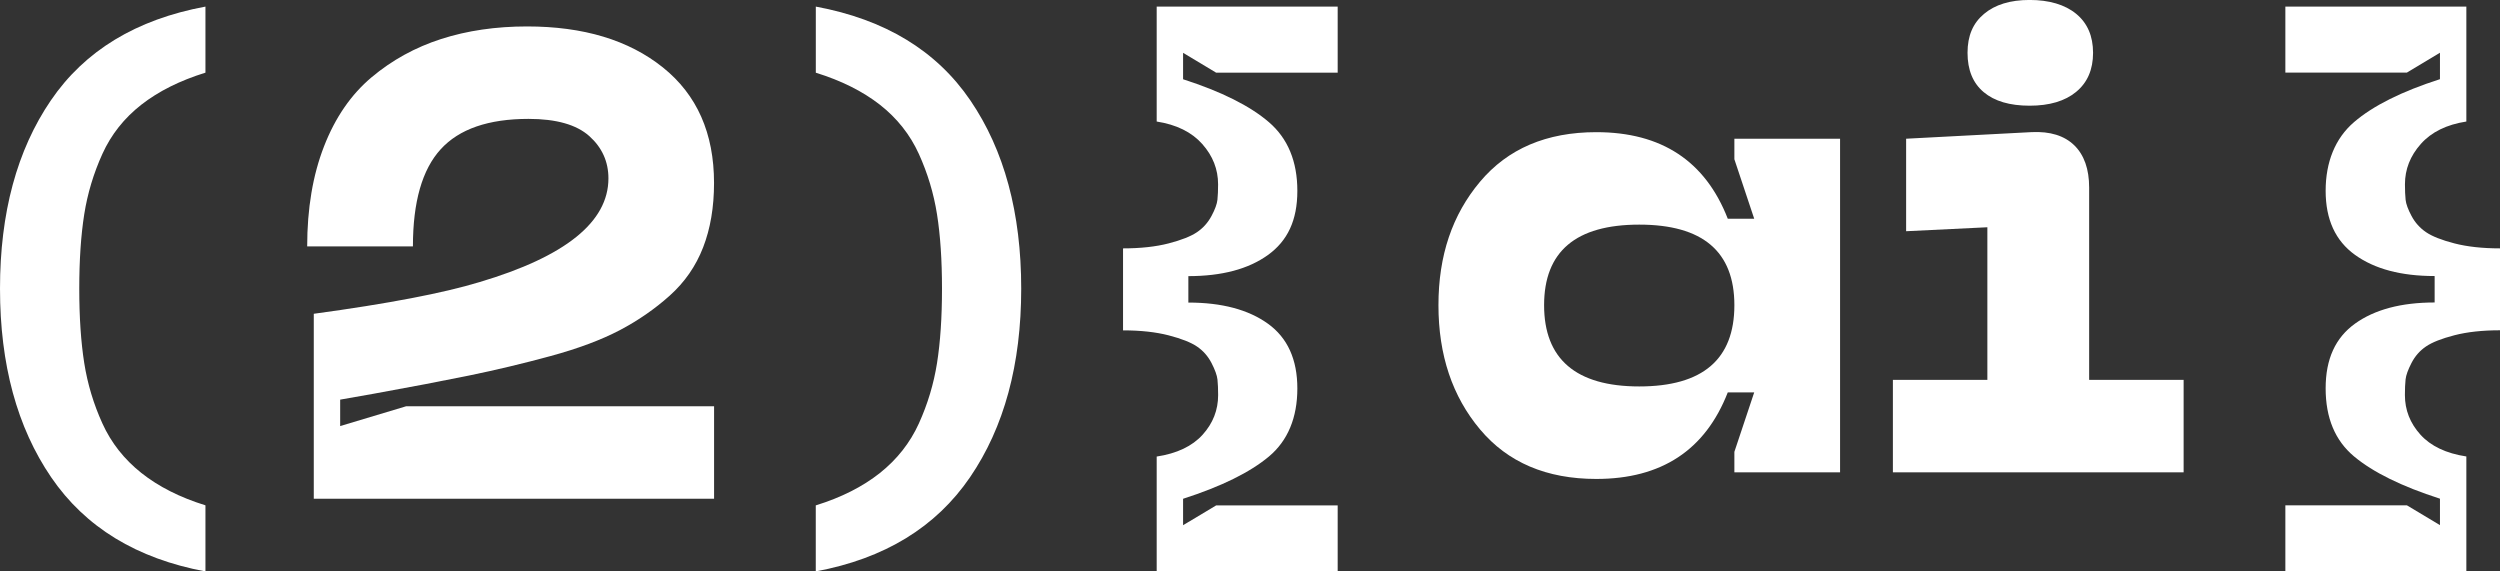
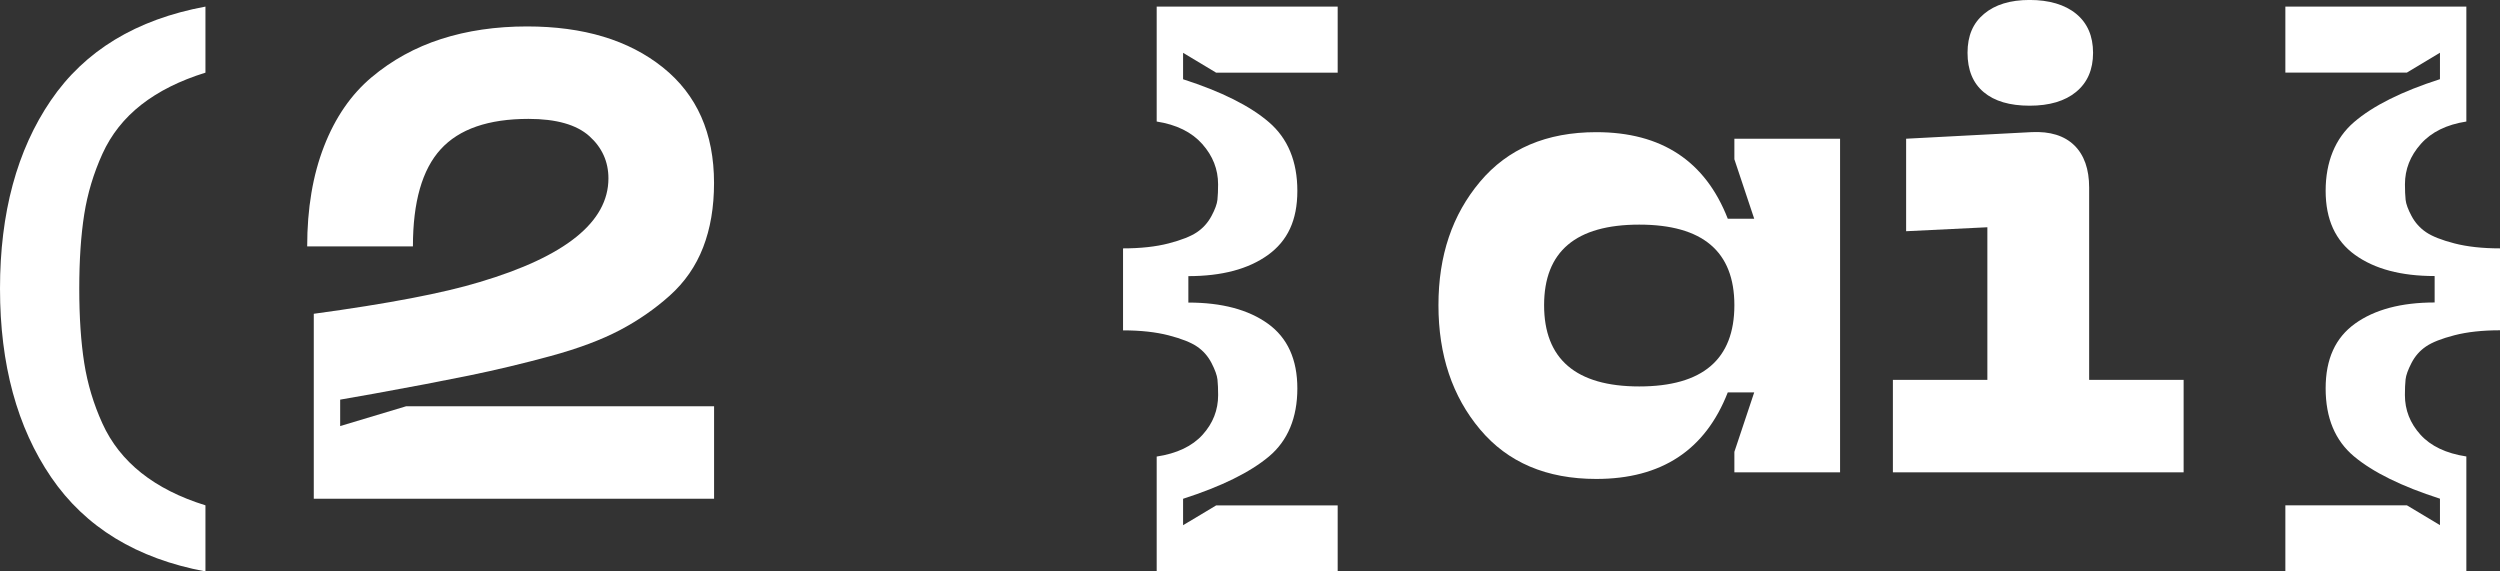
<svg xmlns="http://www.w3.org/2000/svg" viewBox="0 0 568.39 129.91">
  <rect x="0" y="0" width="568.39" height="129.91" fill="#333333" stroke="none" />
  <g fill="#fff">
    <path d="m255.32 56.47c4 0 7.46-.38 10.36-1.13s5.05-1.6 6.46-2.55c1.4-.95 2.5-2.18 3.3-3.68s1.25-2.73 1.35-3.68.15-2.13.15-3.53c0-3.4-1.2-6.46-3.6-9.16s-5.86-4.41-10.36-5.11v-26.13h41.15v15.02h-27.64l-7.51-4.51v6.01c8.71 2.8 15.22 6.06 19.52 9.76s6.46 8.91 6.46 15.62-2.23 11.36-6.68 14.57c-4.46 3.21-10.49 4.81-18.1 4.81v6.01c7.61 0 13.64 1.6 18.1 4.81 4.45 3.21 6.68 8.11 6.68 14.72s-2.15 11.86-6.46 15.47c-4.31 3.6-10.81 6.81-19.52 9.61v6.01l7.51-4.5h27.64v15.02h-41.15v-26.13c4.6-.7 8.08-2.35 10.44-4.96 2.35-2.6 3.53-5.61 3.53-9.01 0-1.4-.05-2.58-.15-3.53s-.55-2.2-1.35-3.76c-.8-1.55-1.9-2.8-3.3-3.75s-3.56-1.8-6.46-2.55c-2.91-.75-6.36-1.13-10.36-1.13v-18.62z" />
    <path d="m418.35 107.39h-24.03v-4.66l4.51-13.52h-6.01c-5.11 13.12-15.07 19.68-29.89 19.68-11.32 0-20.13-3.75-26.43-11.26-6.31-7.51-9.46-16.92-9.46-28.24s3.15-20.57 9.46-28.08 15.12-11.26 26.43-11.26c14.82 0 24.78 6.56 29.89 19.68h6.01l-4.51-13.52v-4.66h24.03zm-24.03-38c0-12.21-7.21-18.32-21.63-18.32s-21.63 6.11-21.63 18.32 7.21 18.47 21.63 18.47 21.63-6.16 21.63-18.47z" />
    <path d="m430.36 107.39v-21.03h21.48v-34.69l-18.47.9v-21.03l28.54-1.5c4.2-.2 7.43.8 9.69 3 2.25 2.2 3.38 5.41 3.38 9.61v43.71h21.48v21.03h-66.08zm41.68-86.51c-2.55 2.1-6.08 3.15-10.59 3.15s-7.99-1.02-10.44-3.08c-2.45-2.05-3.68-5.03-3.68-8.94s1.25-6.76 3.76-8.86c2.5-2.1 5.96-3.16 10.36-3.16s8.03 1.05 10.59 3.16c2.55 2.1 3.83 5.06 3.83 8.86s-1.28 6.76-3.83 8.86z" />
    <path d="m568.39 56.47v18.62c-4.01 0-7.46.38-10.36 1.13-2.91.75-5.06 1.6-6.46 2.55s-2.5 2.2-3.3 3.75-1.25 2.8-1.35 3.76c-.1.95-.15 2.13-.15 3.53 0 3.41 1.18 6.41 3.53 9.01s5.83 4.26 10.44 4.96v26.13h-41.15v-15.02h27.64l7.51 4.5v-6.01c-8.71-2.8-15.22-6.01-19.53-9.61s-6.46-8.76-6.46-15.47 2.23-11.51 6.68-14.72c4.46-3.2 10.49-4.81 18.1-4.81v-6.01c-7.61 0-13.64-1.6-18.1-4.81-4.46-3.2-6.68-8.06-6.68-14.57s2.15-11.92 6.46-15.62c4.3-3.7 10.81-6.96 19.53-9.76v-6.01l-7.51 4.51h-27.64v-15h41.15v26.13c-4.5.7-7.96 2.4-10.36 5.11-2.4 2.7-3.6 5.76-3.6 9.16 0 1.4.05 2.58.15 3.53s.55 2.18 1.35 3.68 1.9 2.73 3.3 3.68 3.55 1.8 6.46 2.55c2.9.75 6.36 1.13 10.36 1.13z" />
    <path d="m46.71 114.9v15.02c-15.62-2.91-27.31-10.04-35.07-21.4-7.76-11.37-11.64-25.66-11.64-42.89s3.85-31.49 11.56-42.8 19.43-18.42 35.15-21.33v15.02c-5.81 1.8-10.66 4.23-14.57 7.28-3.9 3.05-6.86 6.78-8.86 11.19s-3.38 8.99-4.13 13.74c-.75 4.76-1.13 10.39-1.13 16.9s.38 12.14 1.13 16.9 2.13 9.34 4.13 13.74c2 4.41 4.96 8.16 8.86 11.26 3.91 3.1 8.76 5.56 14.57 7.36z" />
-     <path d="m185.48 114.9c5.81-1.8 10.66-4.26 14.57-7.36 3.9-3.1 6.86-6.86 8.86-11.26 2-4.41 3.38-8.99 4.13-13.74s1.13-10.39 1.13-16.9-.38-12.14-1.13-16.9c-.75-4.75-2.13-9.33-4.13-13.74-2-4.4-4.96-8.13-8.86-11.19-3.91-3.05-8.76-5.48-14.57-7.28v-15.03c15.72 2.91 27.43 10.01 35.14 21.33s11.56 25.58 11.56 42.8-3.88 31.52-11.64 42.88-19.45 18.5-35.07 21.4v-15.02z" />
    <path d="m69.84 56.02c0-8.61 1.28-16.2 3.83-22.75 2.55-6.56 6.16-11.79 10.81-15.7 4.66-3.91 9.94-6.81 15.84-8.71 5.91-1.9 12.41-2.85 19.52-2.85 12.82 0 23.1 3.1 30.86 9.31s11.64 14.97 11.64 26.28c0 5.51-.83 10.39-2.48 14.64-1.65 4.26-4.18 7.91-7.58 10.96-3.41 3.06-7.21 5.68-11.41 7.89-4.21 2.2-9.44 4.16-15.69 5.86-6.26 1.7-12.44 3.18-18.55 4.43s-13.32 2.63-21.63 4.13c-3.41.6-5.96 1.05-7.66 1.35v6.01l15.02-4.51h69.99v21.03h-91.01v-42.05c16.92-2.3 29.49-4.71 37.7-7.21 19.52-5.8 29.29-13.67 29.29-23.58 0-3.8-1.45-7.01-4.35-9.61-2.91-2.6-7.51-3.91-13.82-3.91-9.11 0-15.77 2.3-19.97 6.91-4.21 4.61-6.31 11.97-6.31 22.08h-24.03z" />
  </g>
</svg>